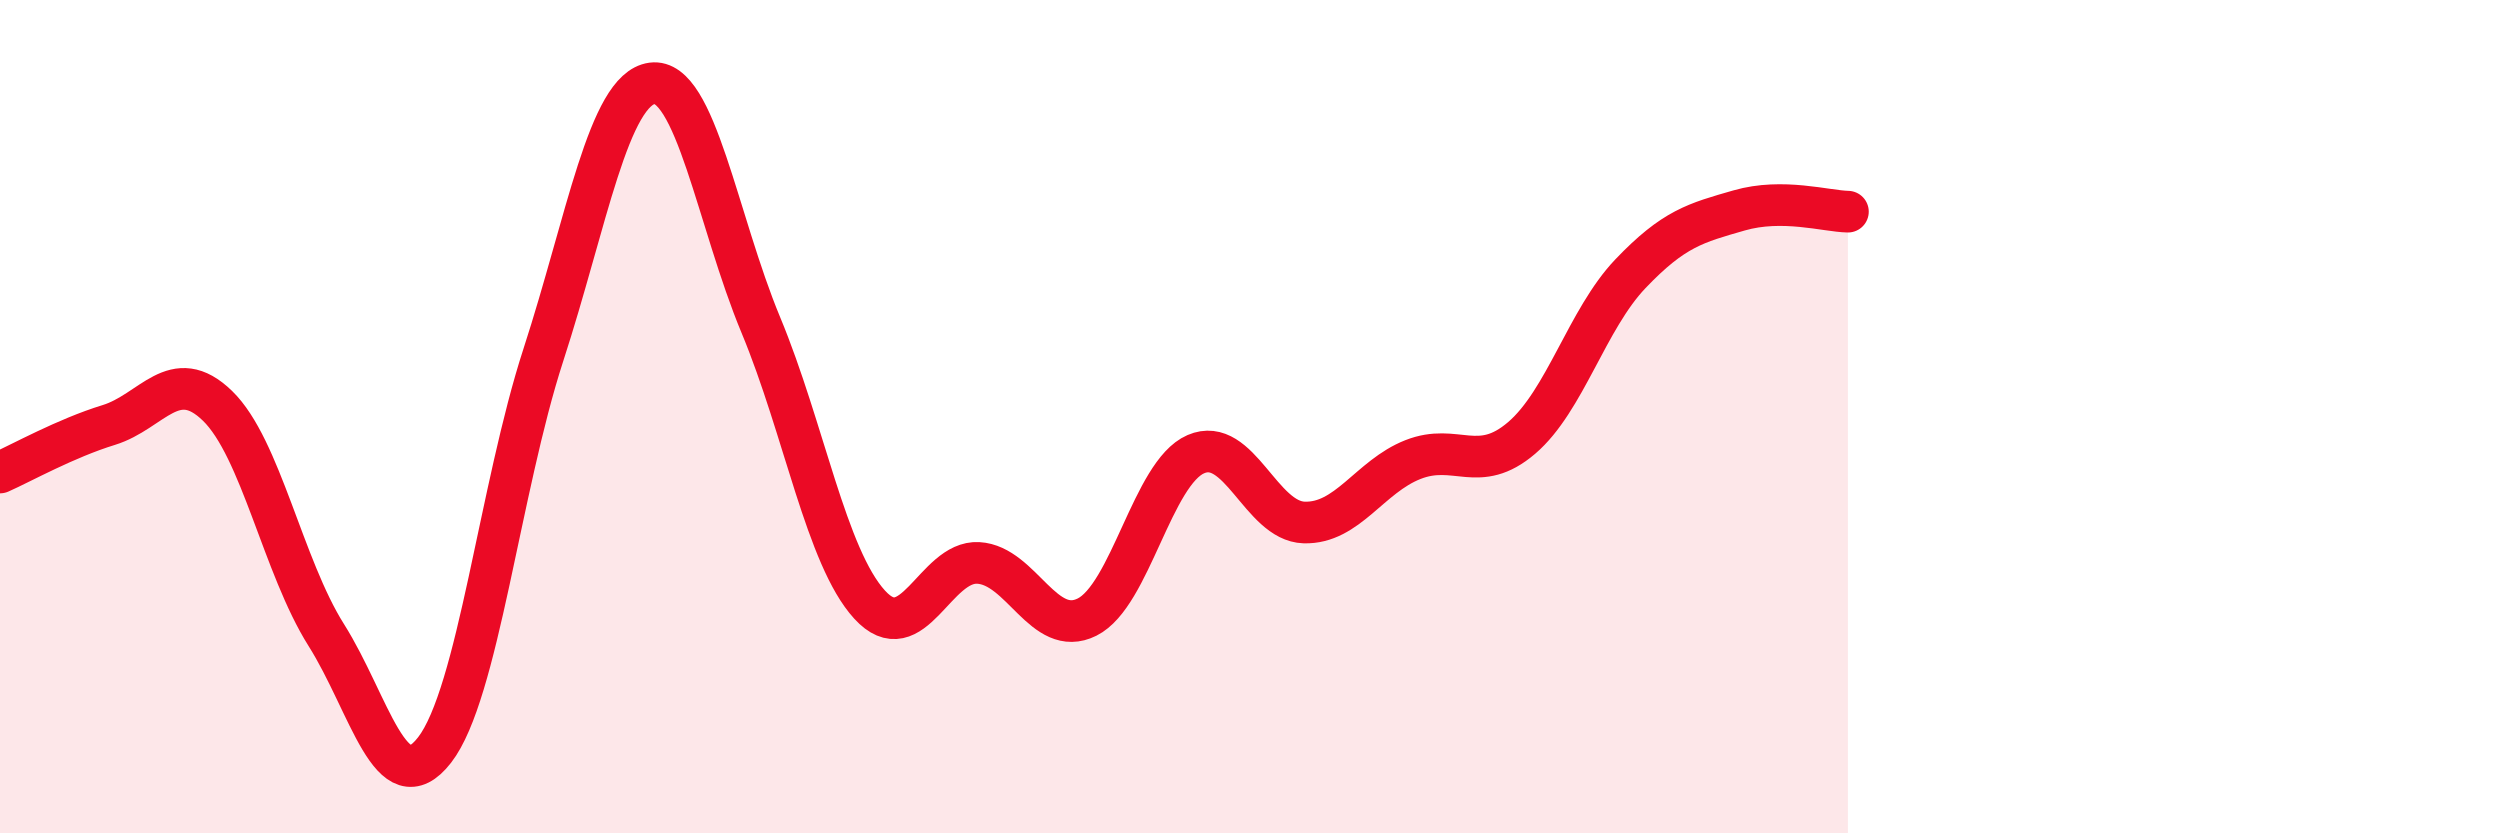
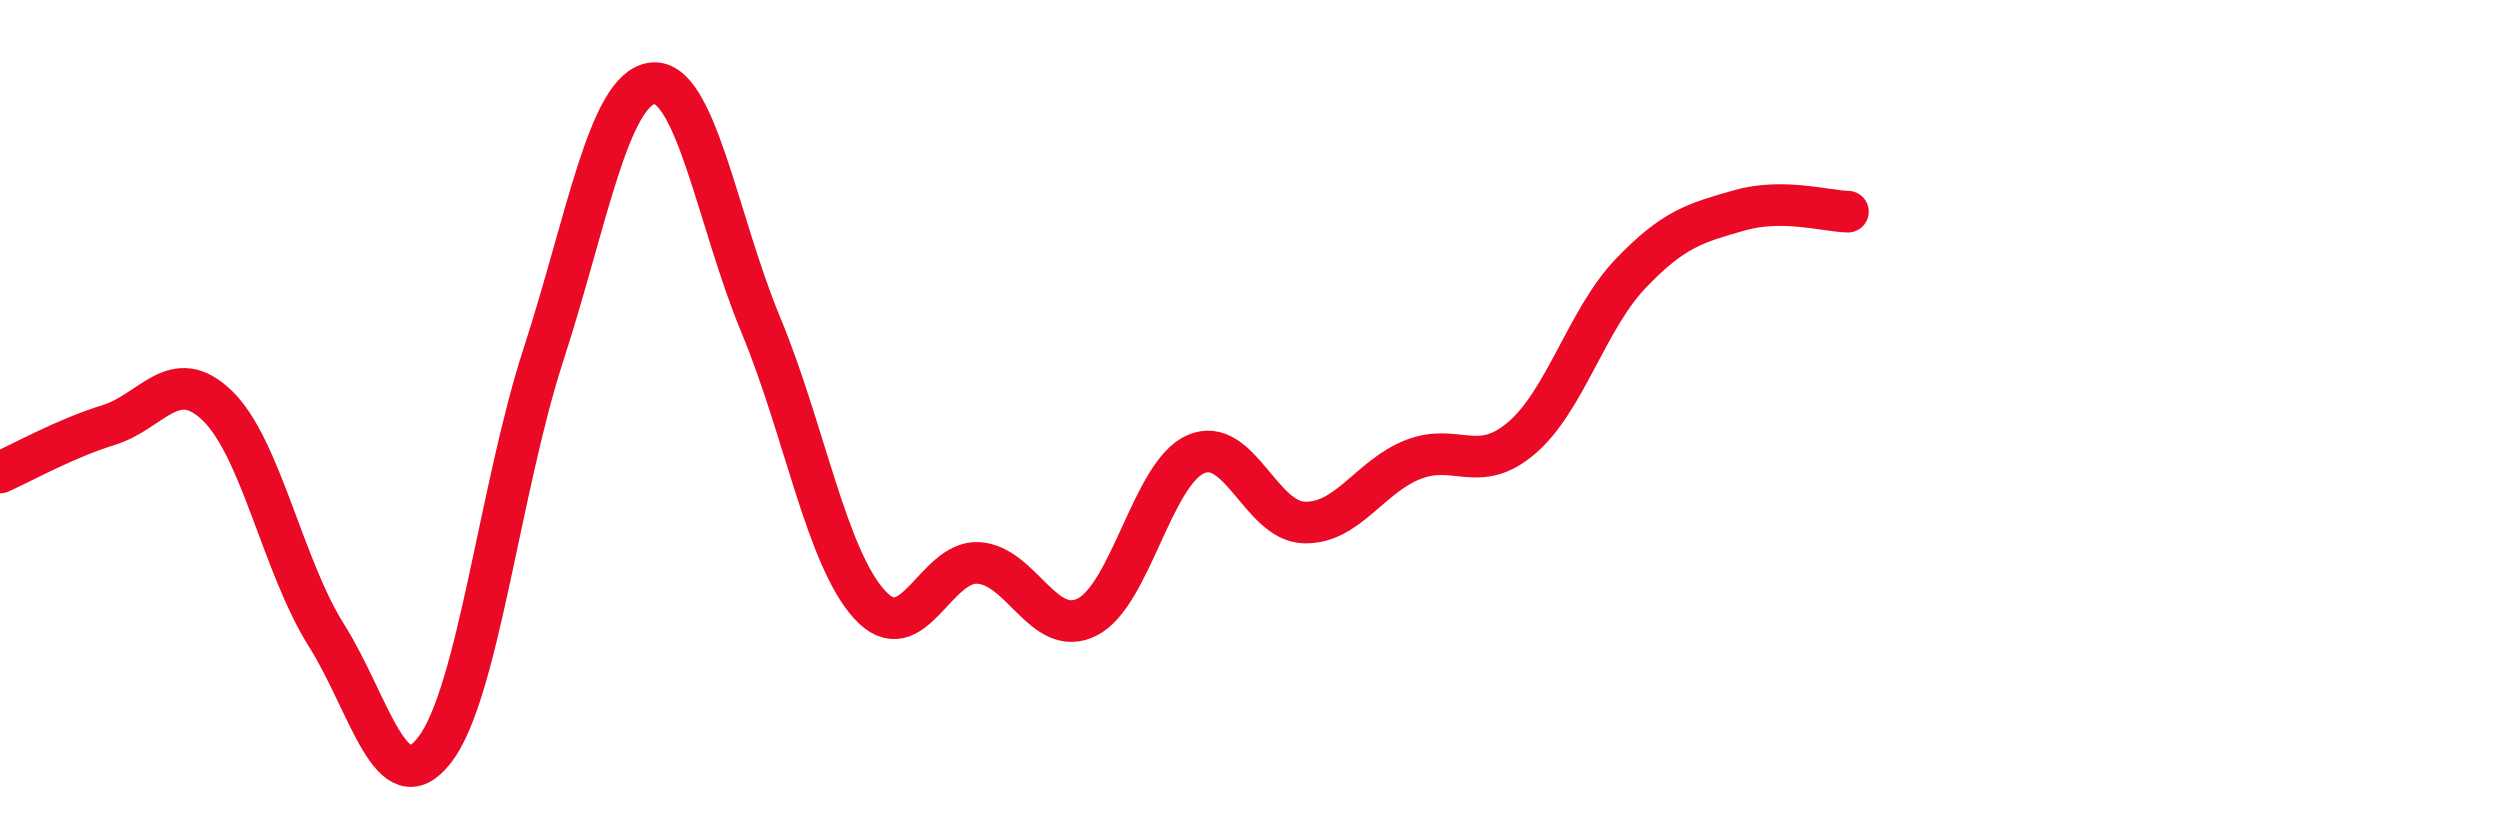
<svg xmlns="http://www.w3.org/2000/svg" width="60" height="20" viewBox="0 0 60 20">
-   <path d="M 0,11.34 C 0.52,11.11 1.57,10.52 2.61,10.2 C 3.65,9.88 4.18,8.73 5.22,9.74 C 6.26,10.75 6.79,13.59 7.83,15.24 C 8.87,16.89 9.39,19.34 10.43,18 C 11.47,16.66 12,11.72 13.04,8.52 C 14.08,5.32 14.61,2.14 15.65,2 C 16.69,1.86 17.22,5.3 18.26,7.8 C 19.3,10.3 19.83,13.37 20.87,14.51 C 21.91,15.65 22.44,13.45 23.48,13.51 C 24.52,13.57 25.05,15.33 26.09,14.81 C 27.13,14.29 27.66,11.35 28.7,10.9 C 29.74,10.45 30.26,12.51 31.3,12.54 C 32.34,12.57 32.87,11.44 33.91,11.03 C 34.95,10.62 35.48,11.4 36.52,10.51 C 37.56,9.62 38.09,7.66 39.13,6.57 C 40.17,5.48 40.7,5.35 41.74,5.05 C 42.78,4.75 43.83,5.07 44.35,5.08L44.35 20L0 20Z" fill="#EB0A25" opacity="0.1" stroke-linecap="round" stroke-linejoin="round" />
  <path d="M 0,11.34 C 0.52,11.11 1.57,10.52 2.61,10.2 C 3.65,9.88 4.18,8.73 5.22,9.74 C 6.26,10.75 6.79,13.59 7.83,15.24 C 8.87,16.89 9.39,19.34 10.43,18 C 11.47,16.66 12,11.72 13.04,8.52 C 14.08,5.32 14.61,2.14 15.65,2 C 16.69,1.86 17.22,5.3 18.26,7.8 C 19.3,10.3 19.83,13.37 20.87,14.51 C 21.91,15.65 22.44,13.45 23.48,13.51 C 24.52,13.57 25.05,15.33 26.09,14.81 C 27.13,14.29 27.66,11.35 28.7,10.9 C 29.74,10.45 30.26,12.51 31.3,12.54 C 32.34,12.57 32.87,11.44 33.91,11.03 C 34.95,10.62 35.48,11.4 36.52,10.51 C 37.56,9.62 38.09,7.66 39.13,6.57 C 40.17,5.48 40.7,5.35 41.74,5.05 C 42.78,4.75 43.83,5.07 44.35,5.08" stroke="#EB0A25" stroke-width="1" fill="none" stroke-linecap="round" stroke-linejoin="round" />
</svg>